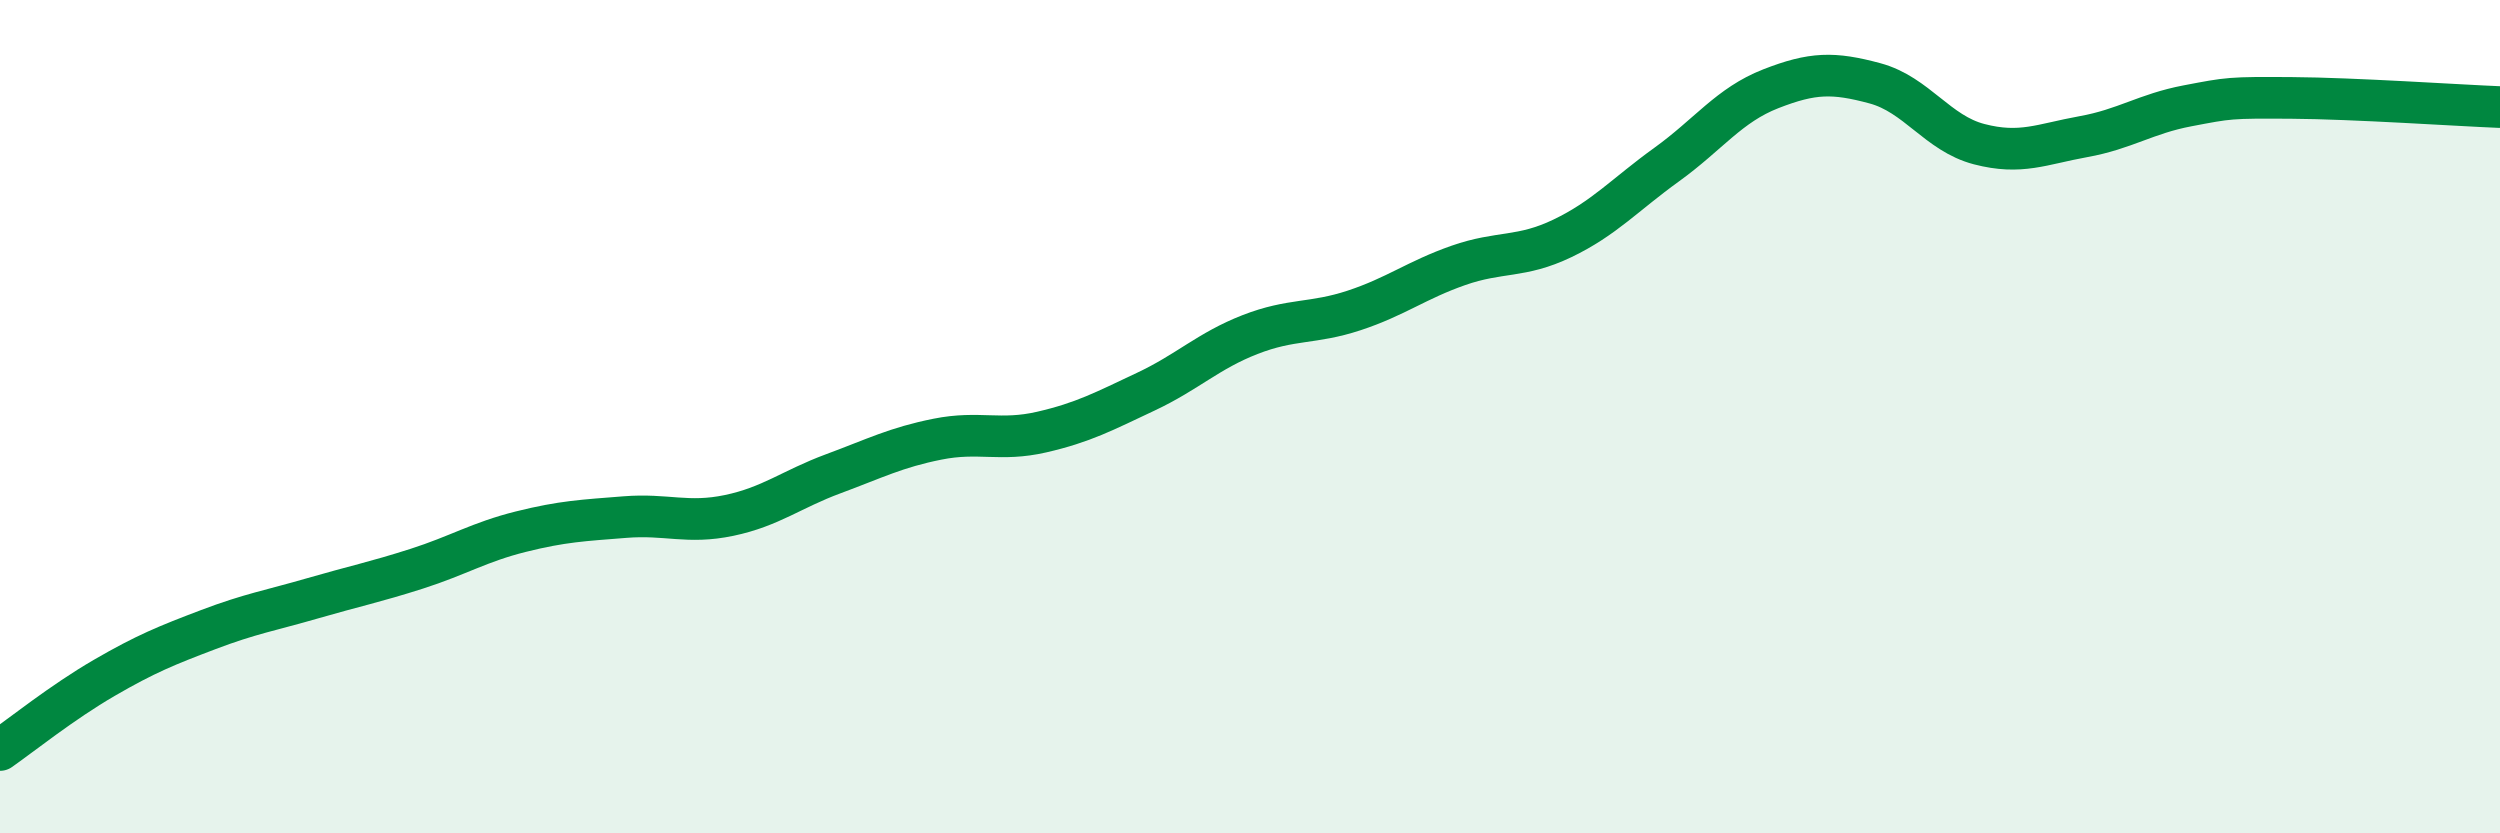
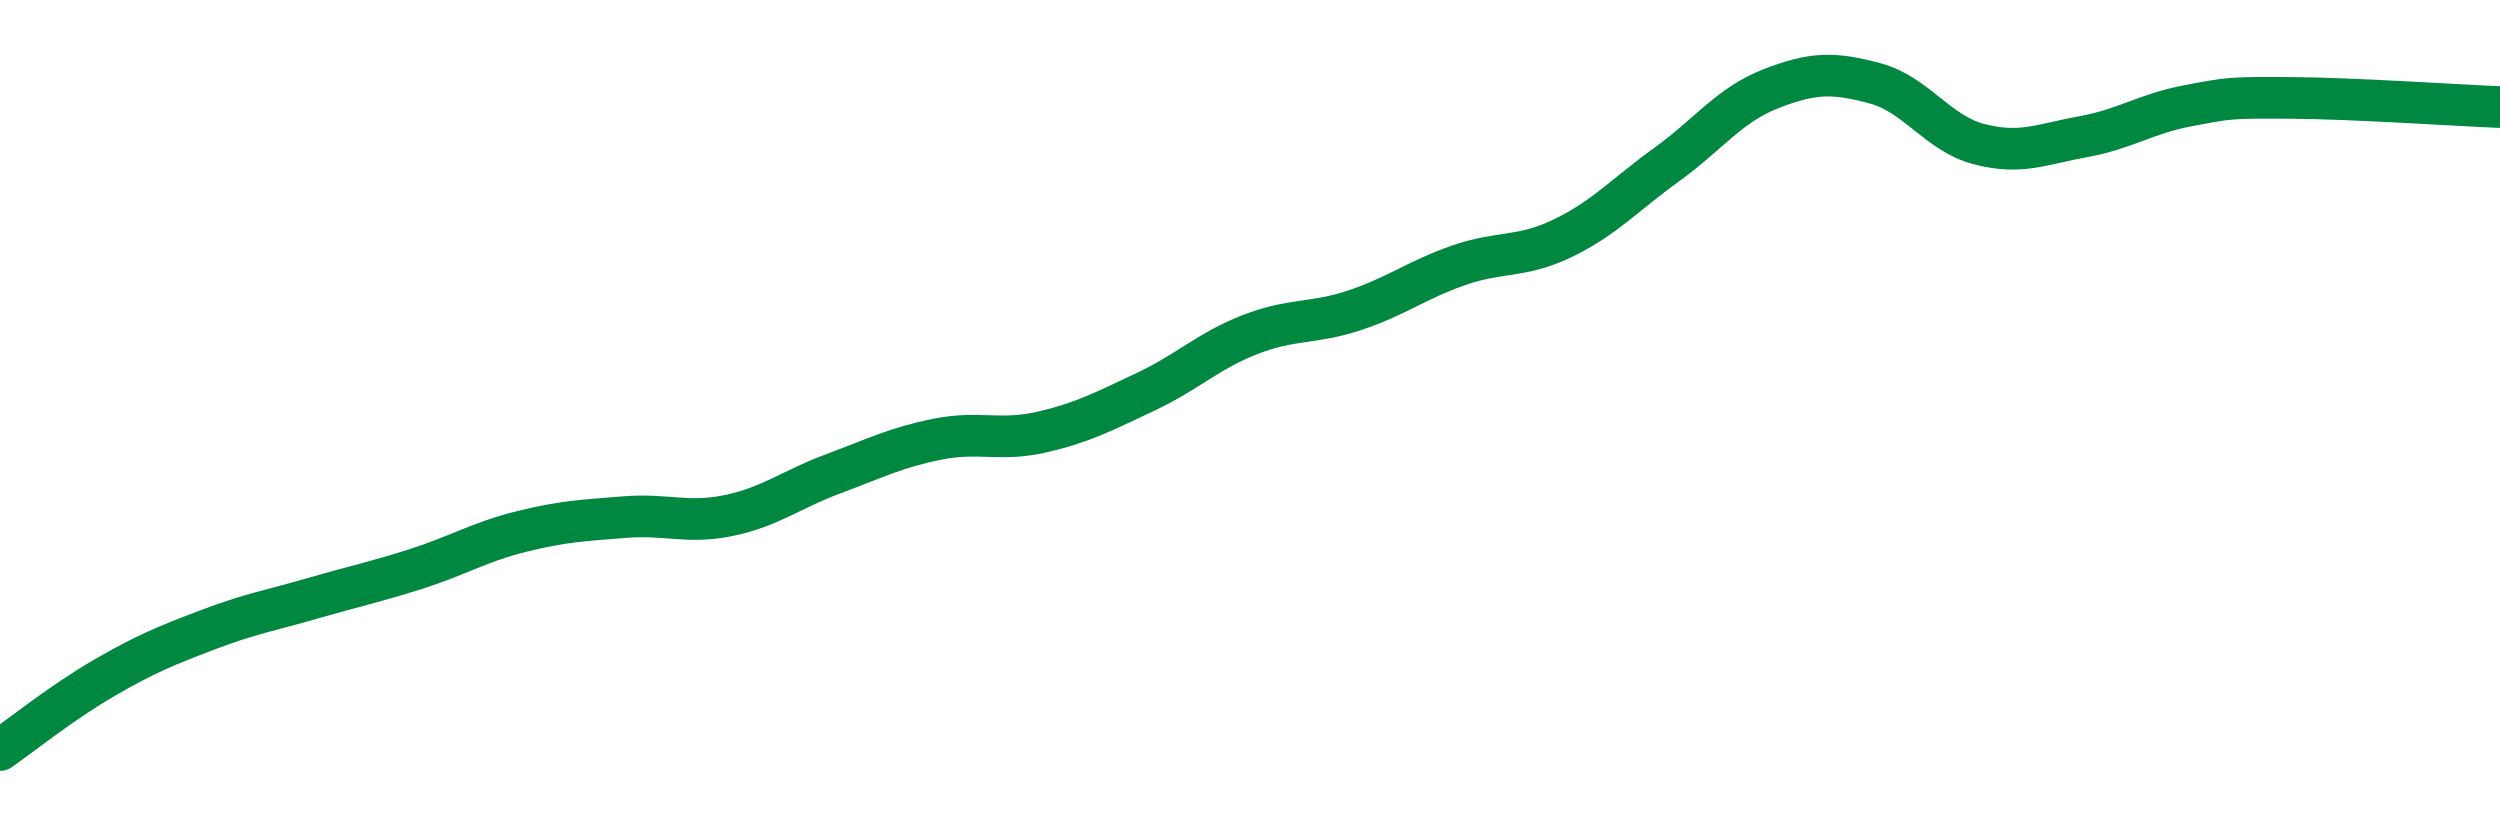
<svg xmlns="http://www.w3.org/2000/svg" width="60" height="20" viewBox="0 0 60 20">
-   <path d="M 0,18 C 0.5,17.65 1.5,16.85 2.5,16.27 C 3.5,15.69 4,15.49 5,15.11 C 6,14.73 6.5,14.65 7.5,14.36 C 8.5,14.07 9,13.97 10,13.65 C 11,13.33 11.5,13.01 12.5,12.76 C 13.5,12.51 14,12.49 15,12.41 C 16,12.33 16.5,12.58 17.5,12.37 C 18.5,12.16 19,11.74 20,11.37 C 21,11 21.5,10.74 22.5,10.54 C 23.5,10.34 24,10.6 25,10.37 C 26,10.14 26.5,9.87 27.5,9.4 C 28.5,8.93 29,8.42 30,8.03 C 31,7.64 31.5,7.78 32.5,7.45 C 33.5,7.12 34,6.72 35,6.37 C 36,6.02 36.5,6.2 37.5,5.72 C 38.5,5.24 39,4.67 40,3.95 C 41,3.23 41.5,2.52 42.5,2.13 C 43.5,1.74 44,1.73 45,2 C 46,2.27 46.5,3.2 47.5,3.46 C 48.5,3.72 49,3.46 50,3.28 C 51,3.1 51.5,2.73 52.5,2.54 C 53.5,2.35 53.5,2.34 55,2.35 C 56.5,2.36 59,2.53 60,2.57L60 20L0 20Z" fill="#008740" opacity="0.1" stroke-linecap="round" stroke-linejoin="round" />
  <path d="M 0,18 C 0.5,17.65 1.5,16.85 2.5,16.27 C 3.5,15.69 4,15.49 5,15.11 C 6,14.73 6.5,14.65 7.5,14.36 C 8.5,14.07 9,13.97 10,13.65 C 11,13.33 11.5,13.01 12.5,12.76 C 13.5,12.51 14,12.49 15,12.41 C 16,12.33 16.5,12.58 17.5,12.37 C 18.5,12.16 19,11.74 20,11.37 C 21,11 21.5,10.74 22.5,10.54 C 23.5,10.34 24,10.6 25,10.37 C 26,10.14 26.5,9.87 27.5,9.4 C 28.5,8.93 29,8.42 30,8.03 C 31,7.64 31.5,7.78 32.5,7.45 C 33.5,7.12 34,6.72 35,6.37 C 36,6.02 36.5,6.2 37.5,5.72 C 38.5,5.24 39,4.67 40,3.95 C 41,3.23 41.5,2.52 42.5,2.13 C 43.5,1.74 44,1.73 45,2 C 46,2.27 46.5,3.2 47.5,3.46 C 48.5,3.72 49,3.46 50,3.28 C 51,3.1 51.5,2.73 52.5,2.54 C 53.5,2.35 53.5,2.34 55,2.35 C 56.5,2.36 59,2.53 60,2.57" stroke="#008740" stroke-width="1" fill="none" stroke-linecap="round" stroke-linejoin="round" />
</svg>